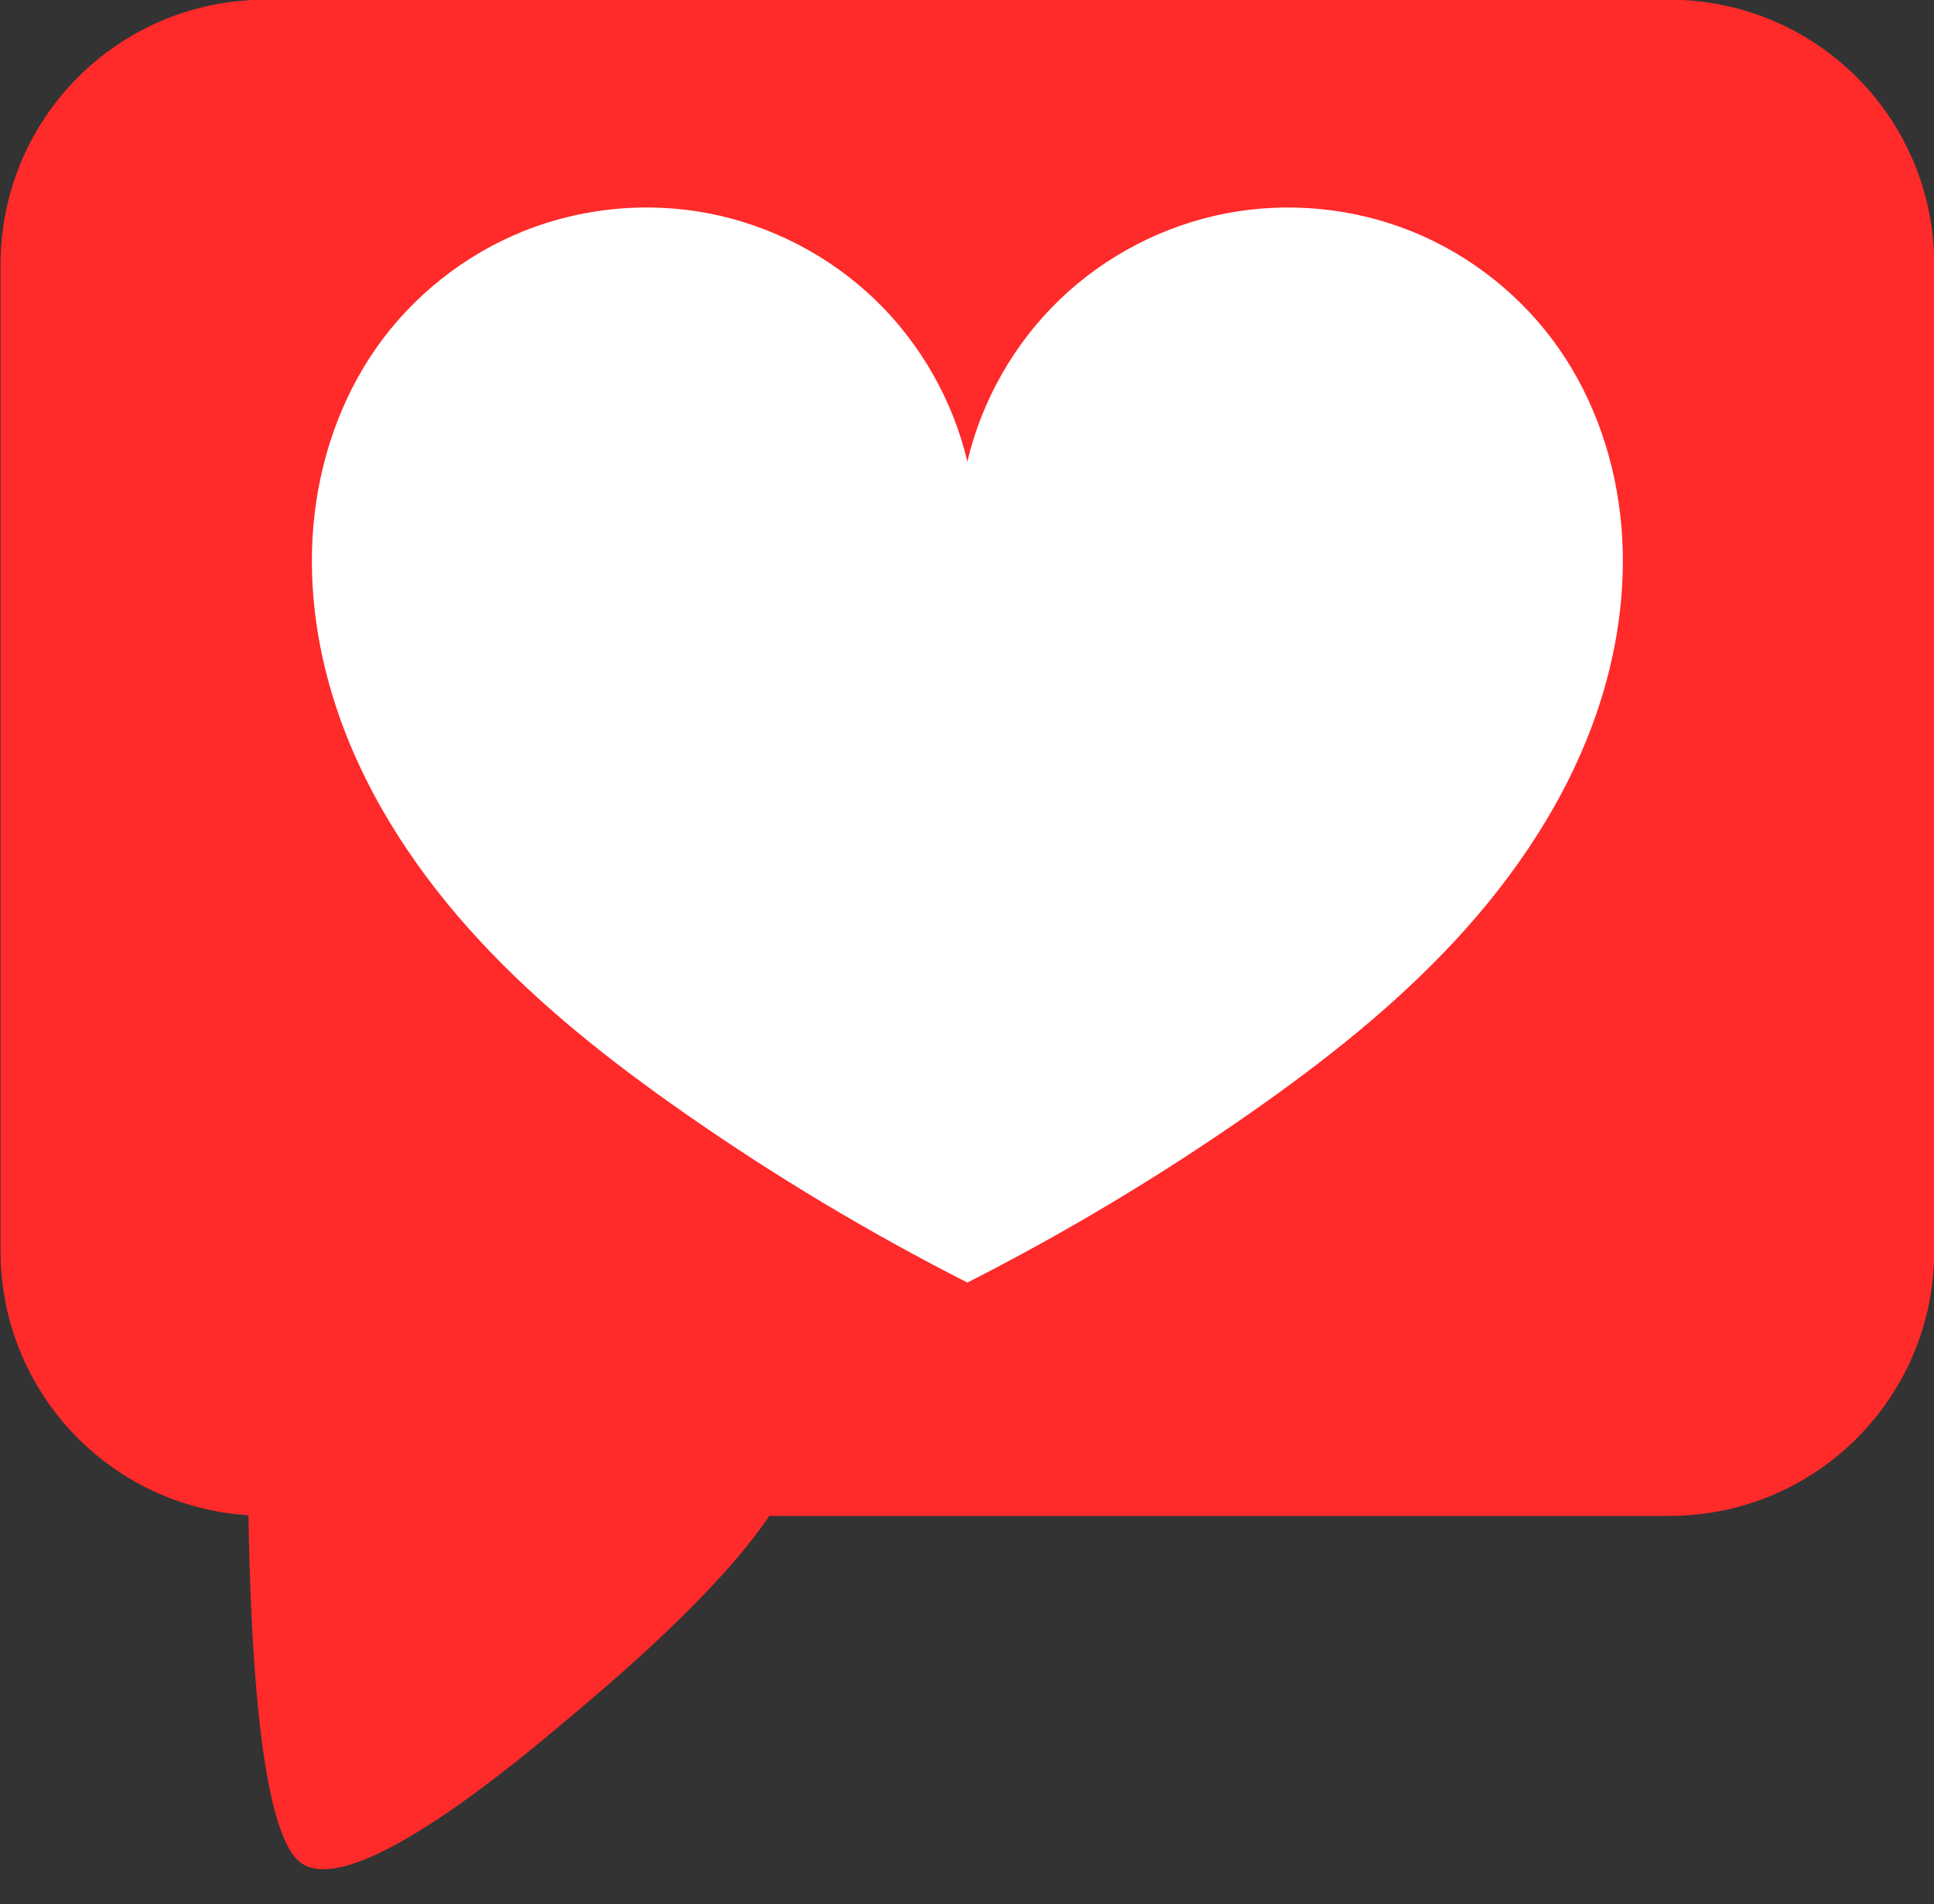
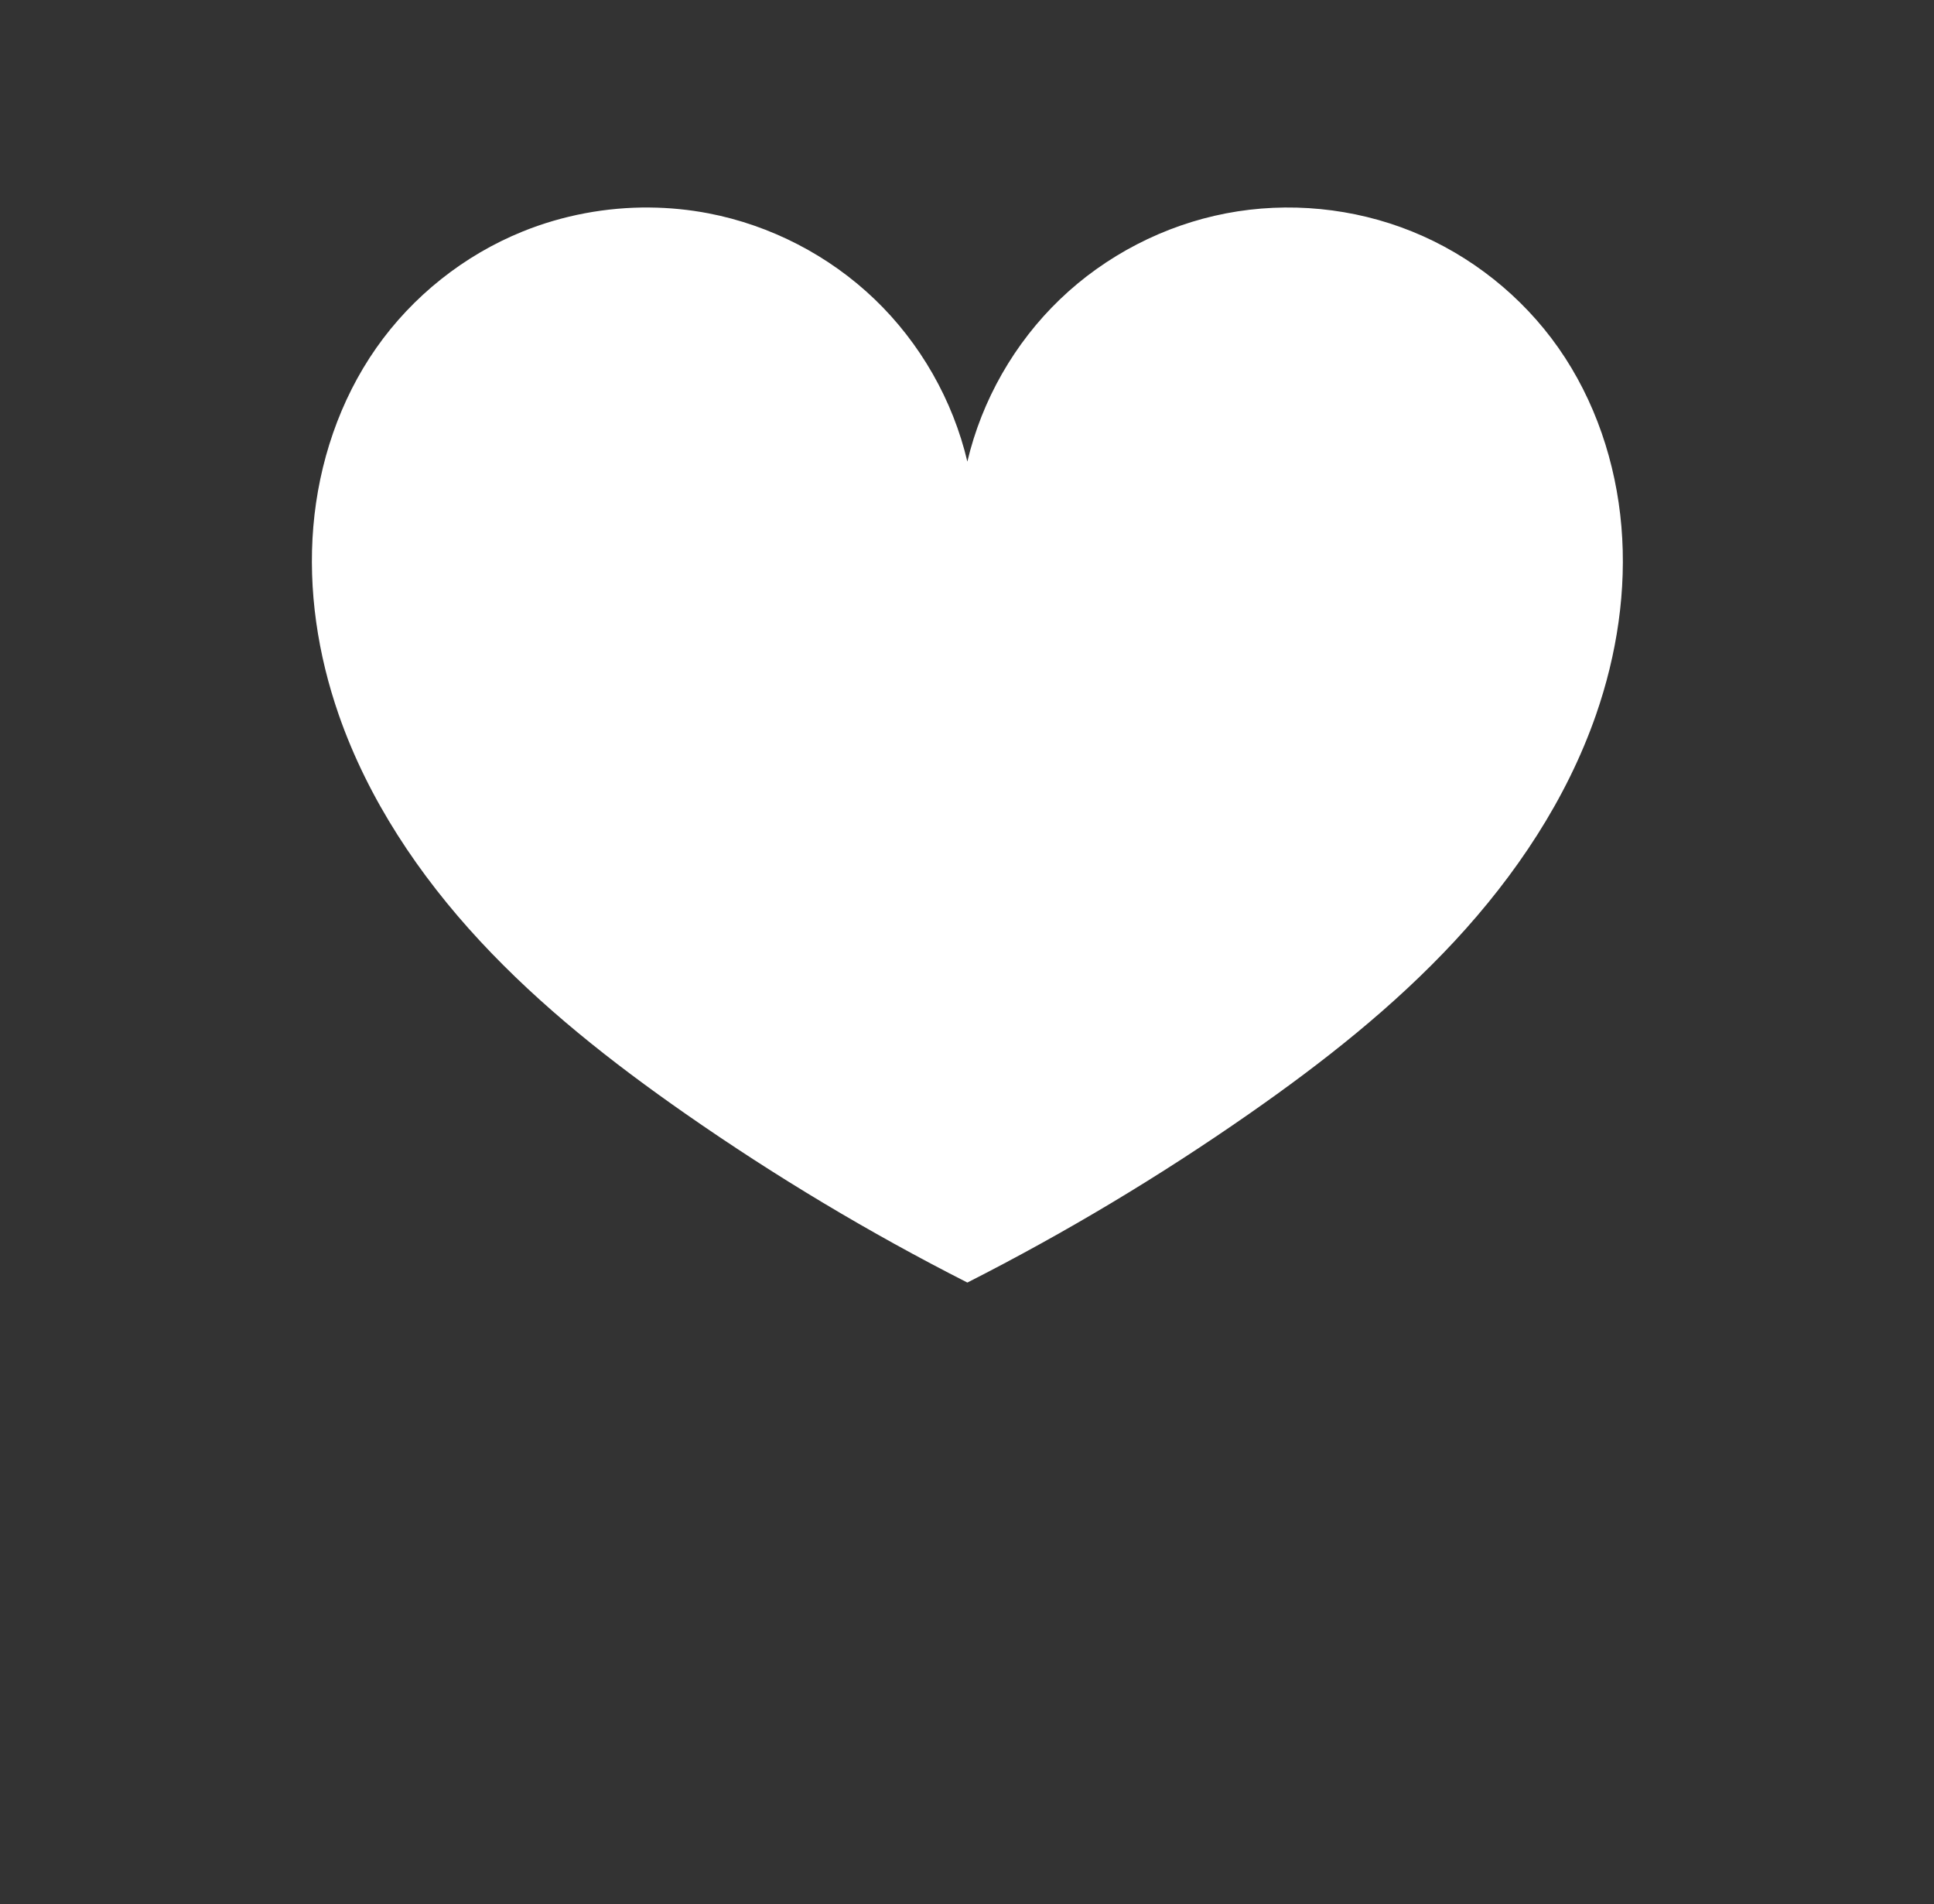
<svg xmlns="http://www.w3.org/2000/svg" height="107.9" preserveAspectRatio="xMidYMid meet" version="1.0" viewBox="13.2 12.5 109.6 107.9" width="109.6" zoomAndPan="magnify">
  <rect x="13.2" y="12.5" width="109.6" height="107.9" fill="#333333" stroke="none" />
  <g>
    <g id="change1_1">
-       <path d="m 28.26,12.481 c -8.328,1e-6 -15.032,6.705 -15.032,15.032 v 55.854 c 0,7.998 6.185,14.495 14.053,14.997 0.106,6.818 0.582,17.716 2.891,19.63 2.901,2.404 12.768,-6.019 15.654,-8.462 2.111,-1.787 7.979,-6.717 10.973,-11.133 l 50.984,10e-7 c 8.328,-10e-7 15.032,-6.705 15.032,-15.032 V 27.514 c 0,-8.328 -6.704,-15.032 -15.032,-15.032 z" fill="#ff2a2a" paint-order="stroke fill markers" />
-     </g>
+       </g>
    <g id="change2_1">
      <path d="m 50.023,24.258 c -2.461,-0.022 -4.927,0.438 -7.209,1.362 -3.319,1.344 -6.235,3.664 -8.29,6.596 -2.076,2.962 -3.261,6.512 -3.567,10.116 -0.305,3.604 0.252,7.259 1.441,10.675 1.668,4.791 4.554,9.099 8.006,12.817 3.452,3.718 7.466,6.874 11.627,9.776 5.1,3.557 10.447,6.76 15.99,9.576 5.543,-2.816 10.891,-6.019 15.99,-9.576 4.161,-2.903 8.175,-6.058 11.627,-9.776 3.452,-3.718 6.338,-8.025 8.006,-12.817 1.189,-3.416 1.747,-7.071 1.441,-10.675 -0.305,-3.604 -1.491,-7.154 -3.567,-10.116 -2.055,-2.932 -4.971,-5.252 -8.29,-6.596 -3.319,-1.344 -7.028,-1.706 -10.544,-1.03 -3.516,0.676 -6.826,2.387 -9.41,4.866 -2.584,2.478 -4.432,5.715 -5.254,9.2 -0.822,-3.485 -2.67,-6.721 -5.254,-9.2 -2.584,-2.478 -5.894,-4.19 -9.41,-4.866 -1.099,-0.211 -2.217,-0.321 -3.335,-0.331 z" fill="#fff" />
    </g>
  </g>
</svg>